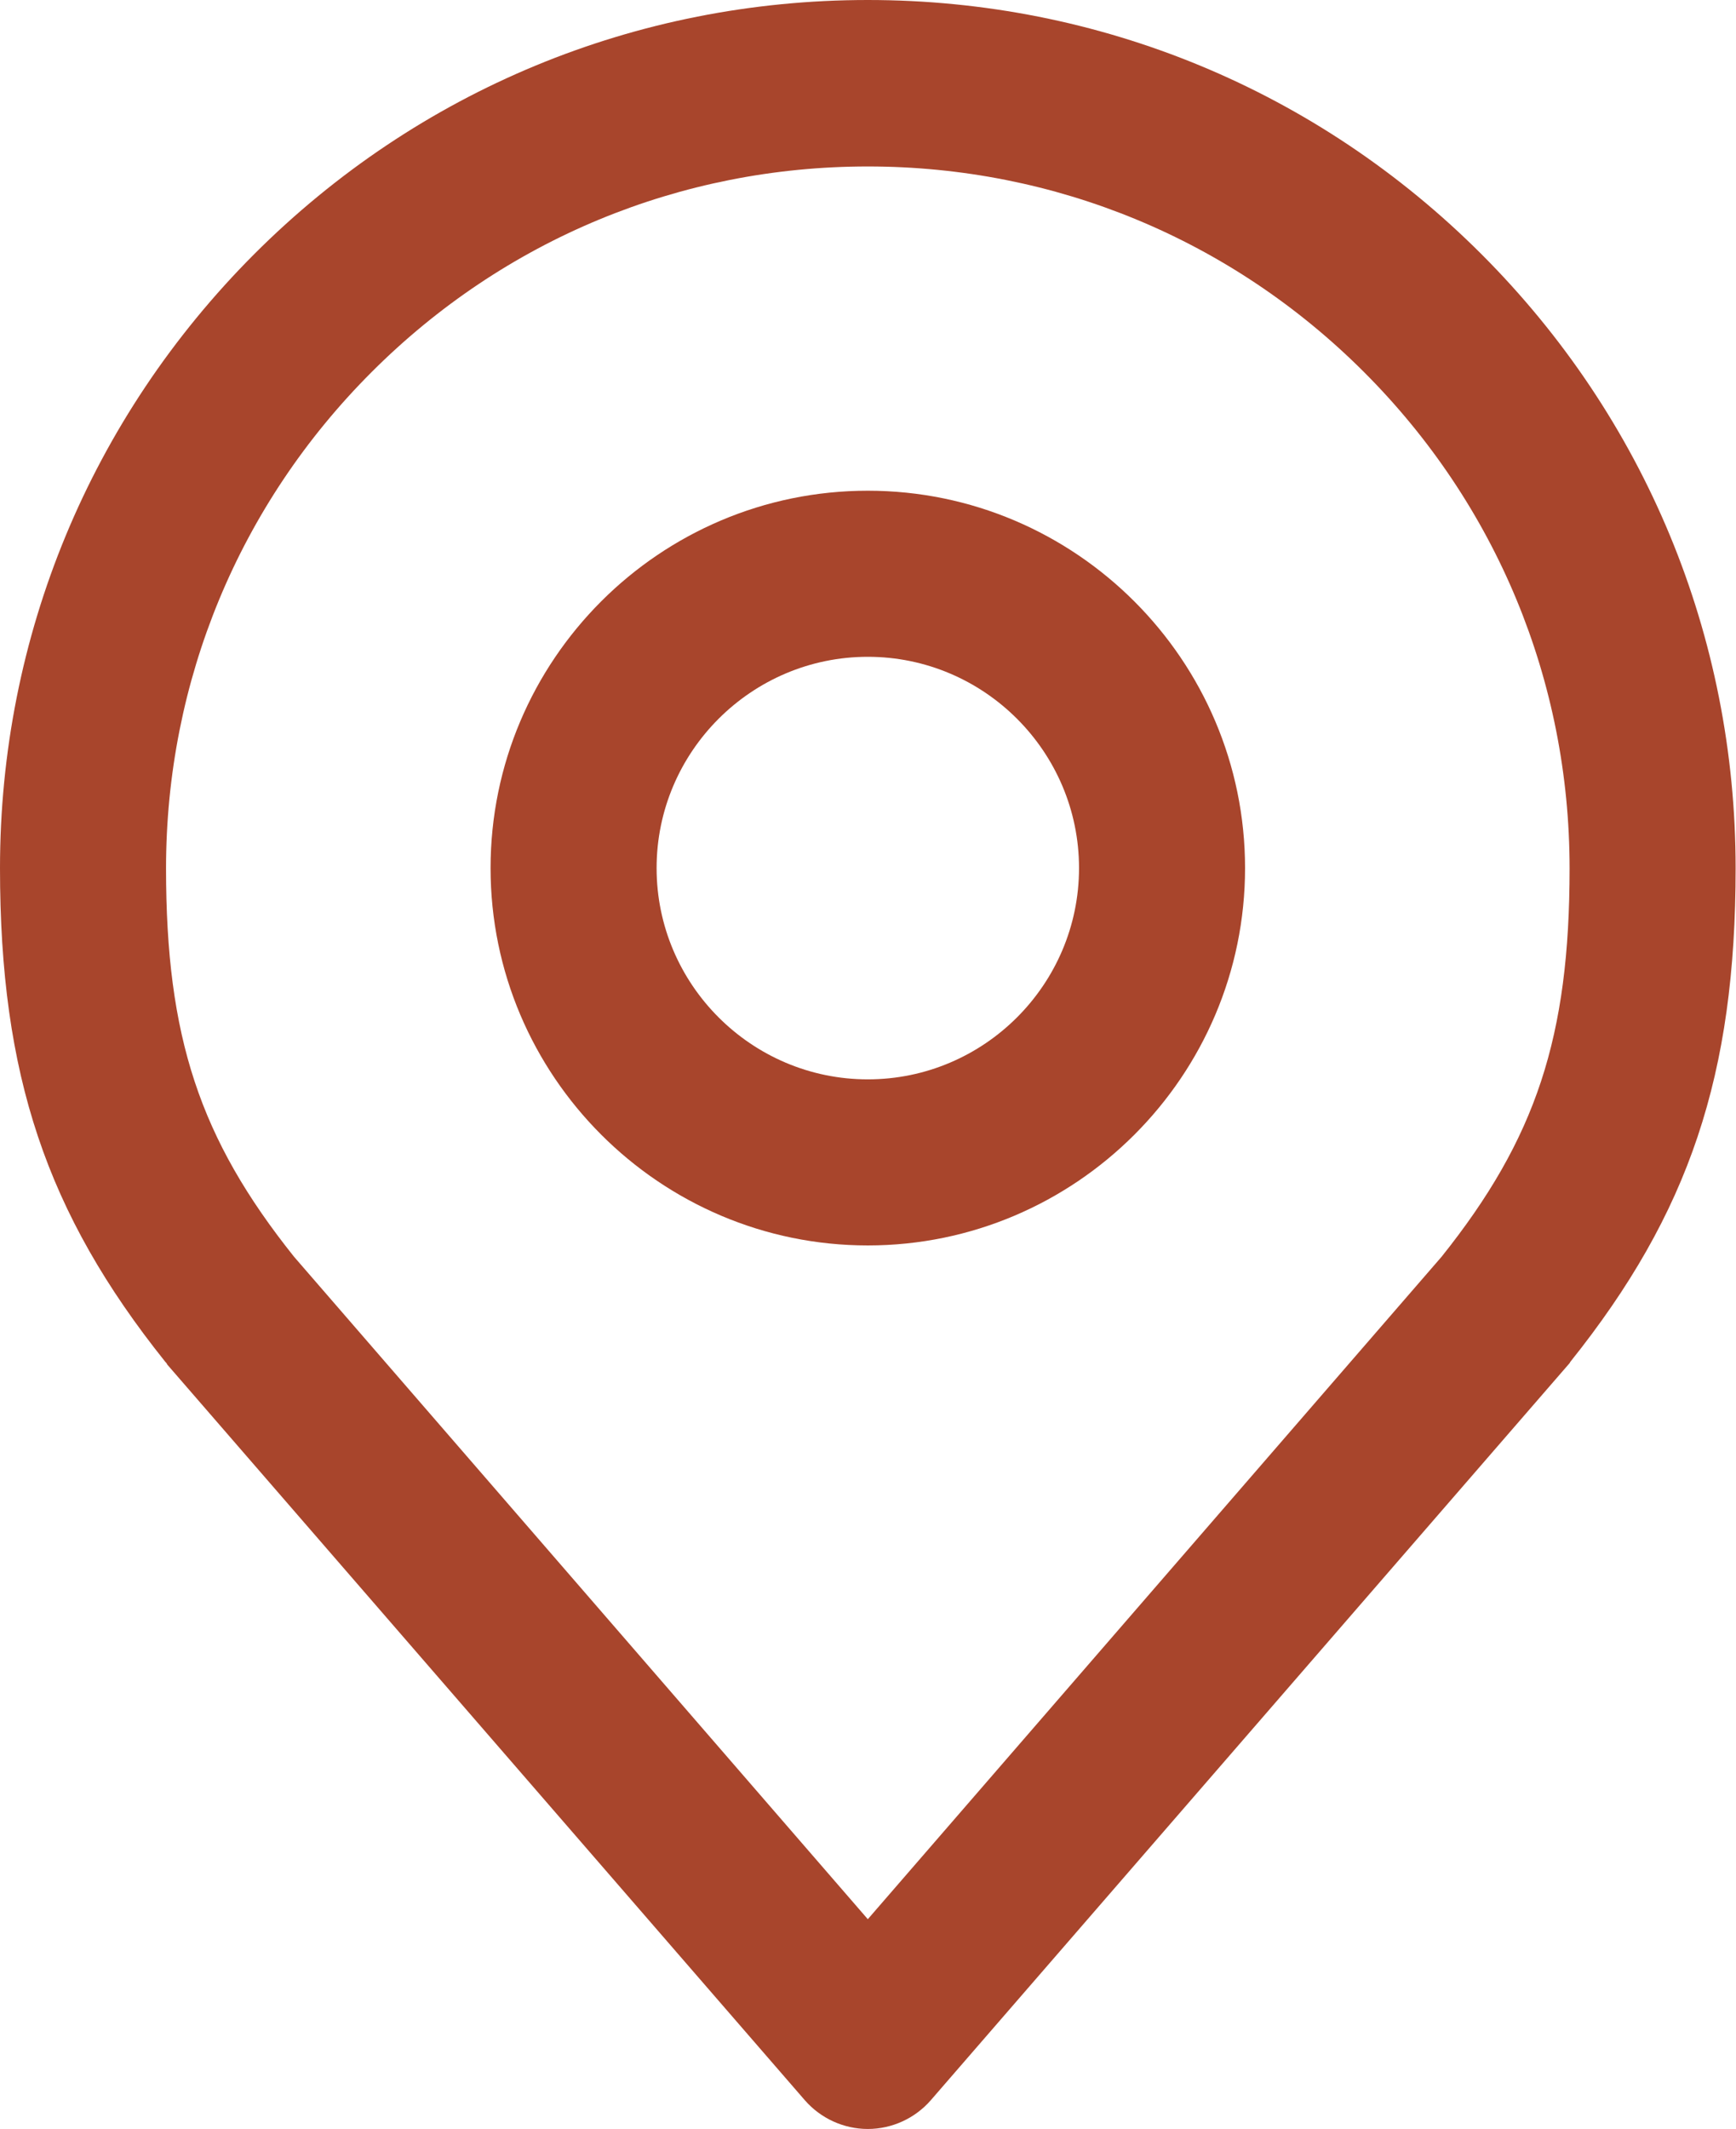
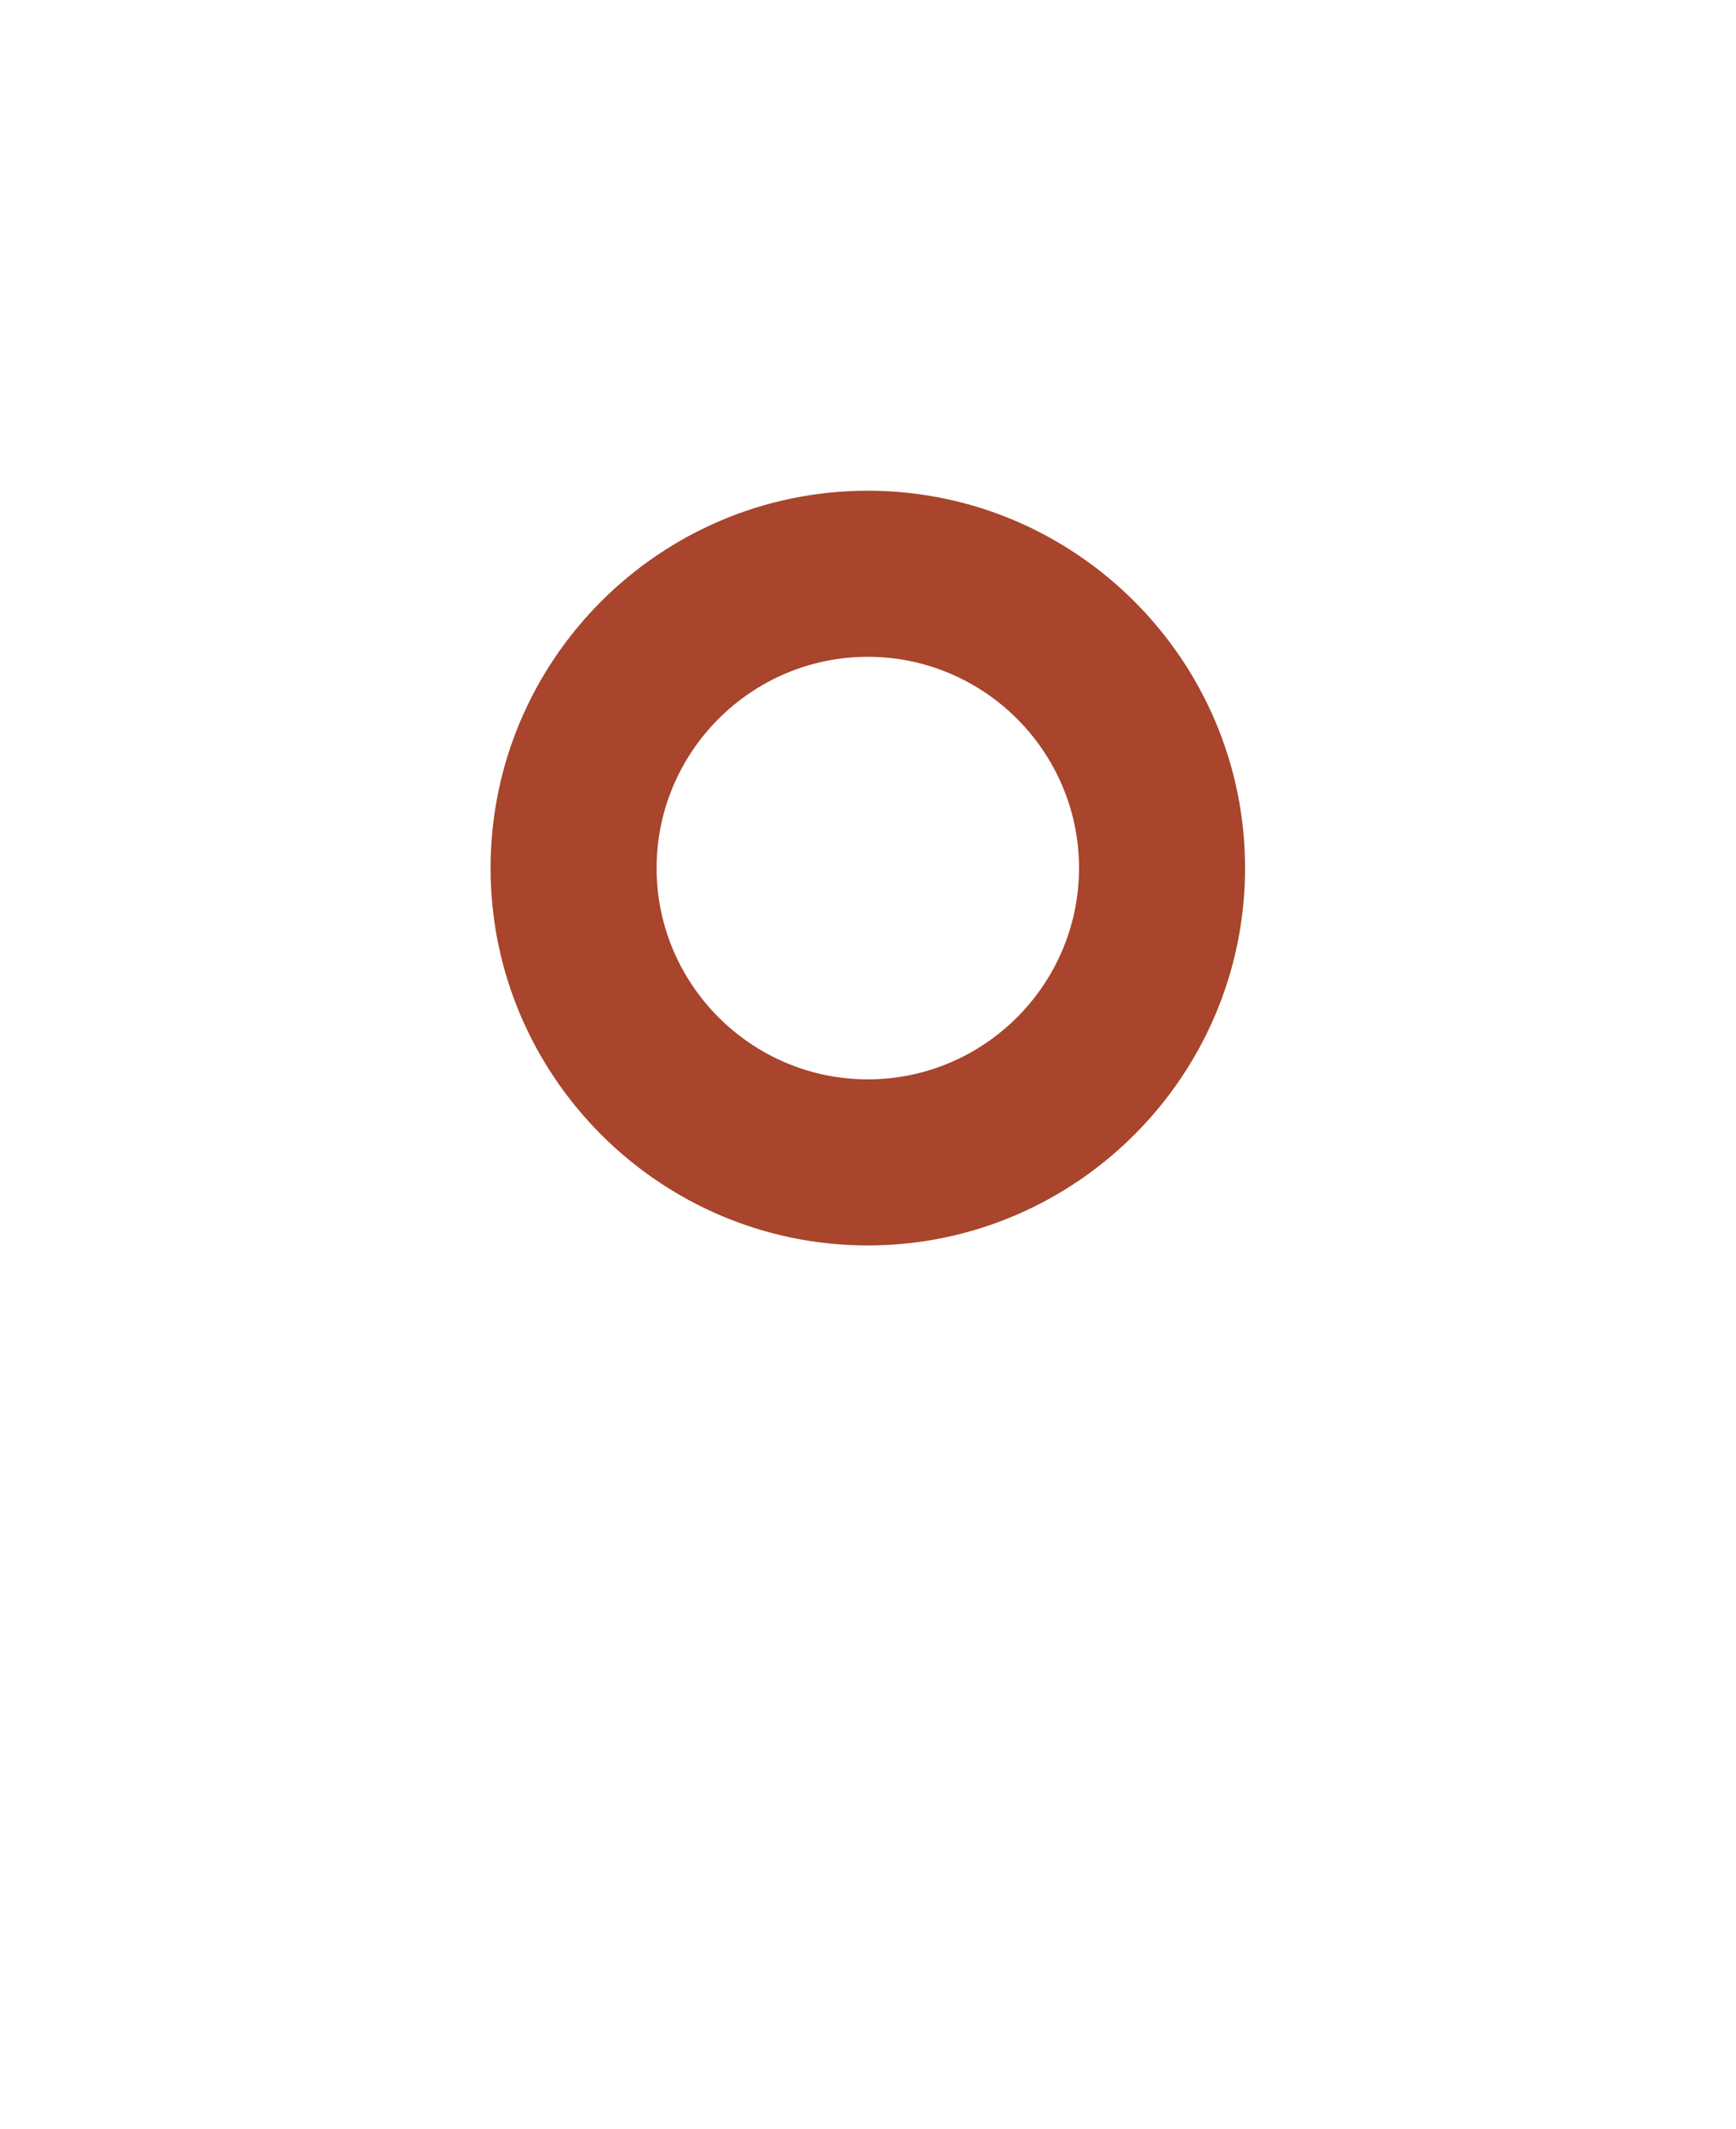
<svg xmlns="http://www.w3.org/2000/svg" id="Capa_2" viewBox="0 0 46.11 56.53">
  <defs>
    <style>
      .cls-1 {
        fill: #a8452c;
      }
    </style>
  </defs>
  <g id="Capa_1-2" data-name="Capa_1">
    <g>
      <path class="cls-1" d="M23.05,13.03c-5.53,0-10.02,4.5-10.02,10.02s4.5,10.02,10.02,10.02,10.02-4.5,10.02-10.02-4.5-10.02-10.02-10.02ZM23.05,28.66c-3.09,0-5.61-2.52-5.61-5.61s2.52-5.61,5.61-5.61,5.61,2.52,5.61,5.61-2.52,5.61-5.61,5.61Z" />
-       <path class="cls-1" d="M23.05,0c-6.16,0-11.95,2.4-16.3,6.75C2.4,11.11,0,16.9,0,23.05c0,5.49,1.23,9.16,4.39,13.11.02.02.04.04.05.07l16.94,19.54c.42.48,1.03.76,1.67.76s1.25-.28,1.67-.76l16.94-19.54s.04-.04.05-.07c3.16-3.95,4.39-7.62,4.39-13.11,0-6.16-2.4-11.95-6.75-16.3C35,2.4,29.21,0,23.05,0ZM38.29,33.37l-15.24,17.59-15.24-17.59c-2.51-3.14-3.4-5.84-3.4-10.31,0-4.98,1.94-9.66,5.46-13.18,3.52-3.52,8.2-5.46,13.18-5.46s9.66,1.94,13.18,5.46c3.52,3.52,5.46,8.2,5.46,13.18,0,4.47-.89,7.17-3.4,10.31Z" />
    </g>
  </g>
</svg>